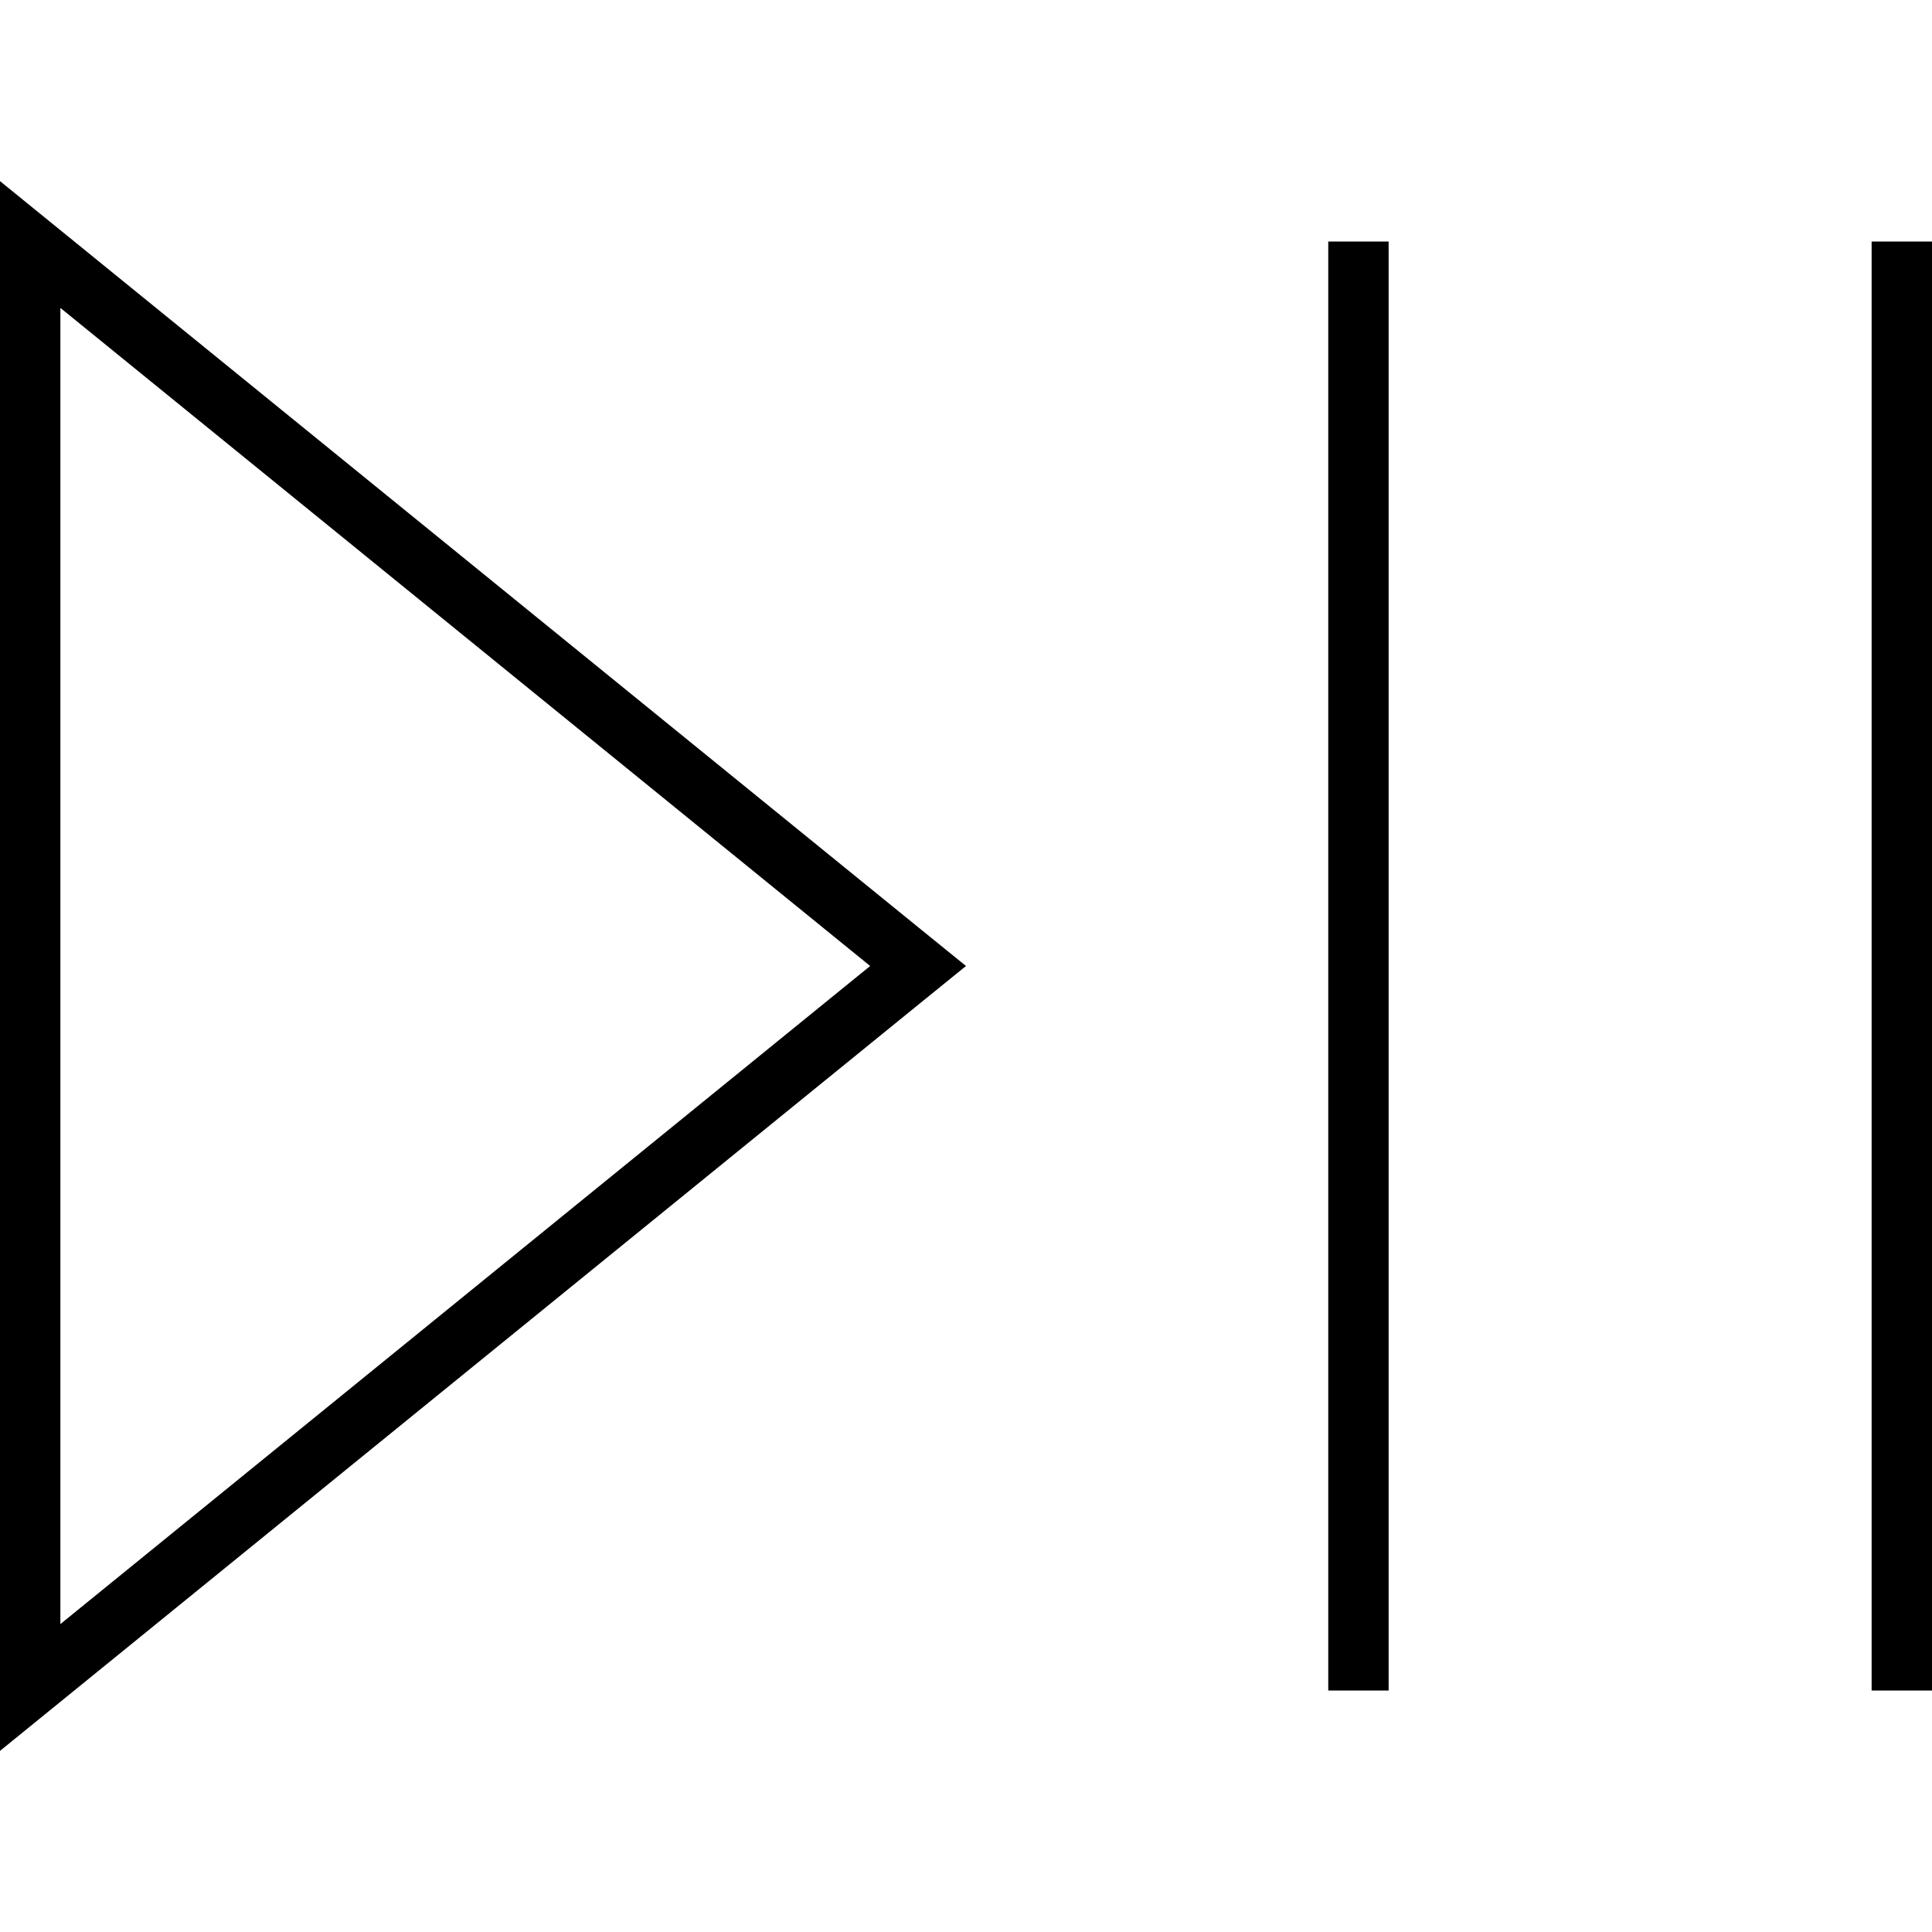
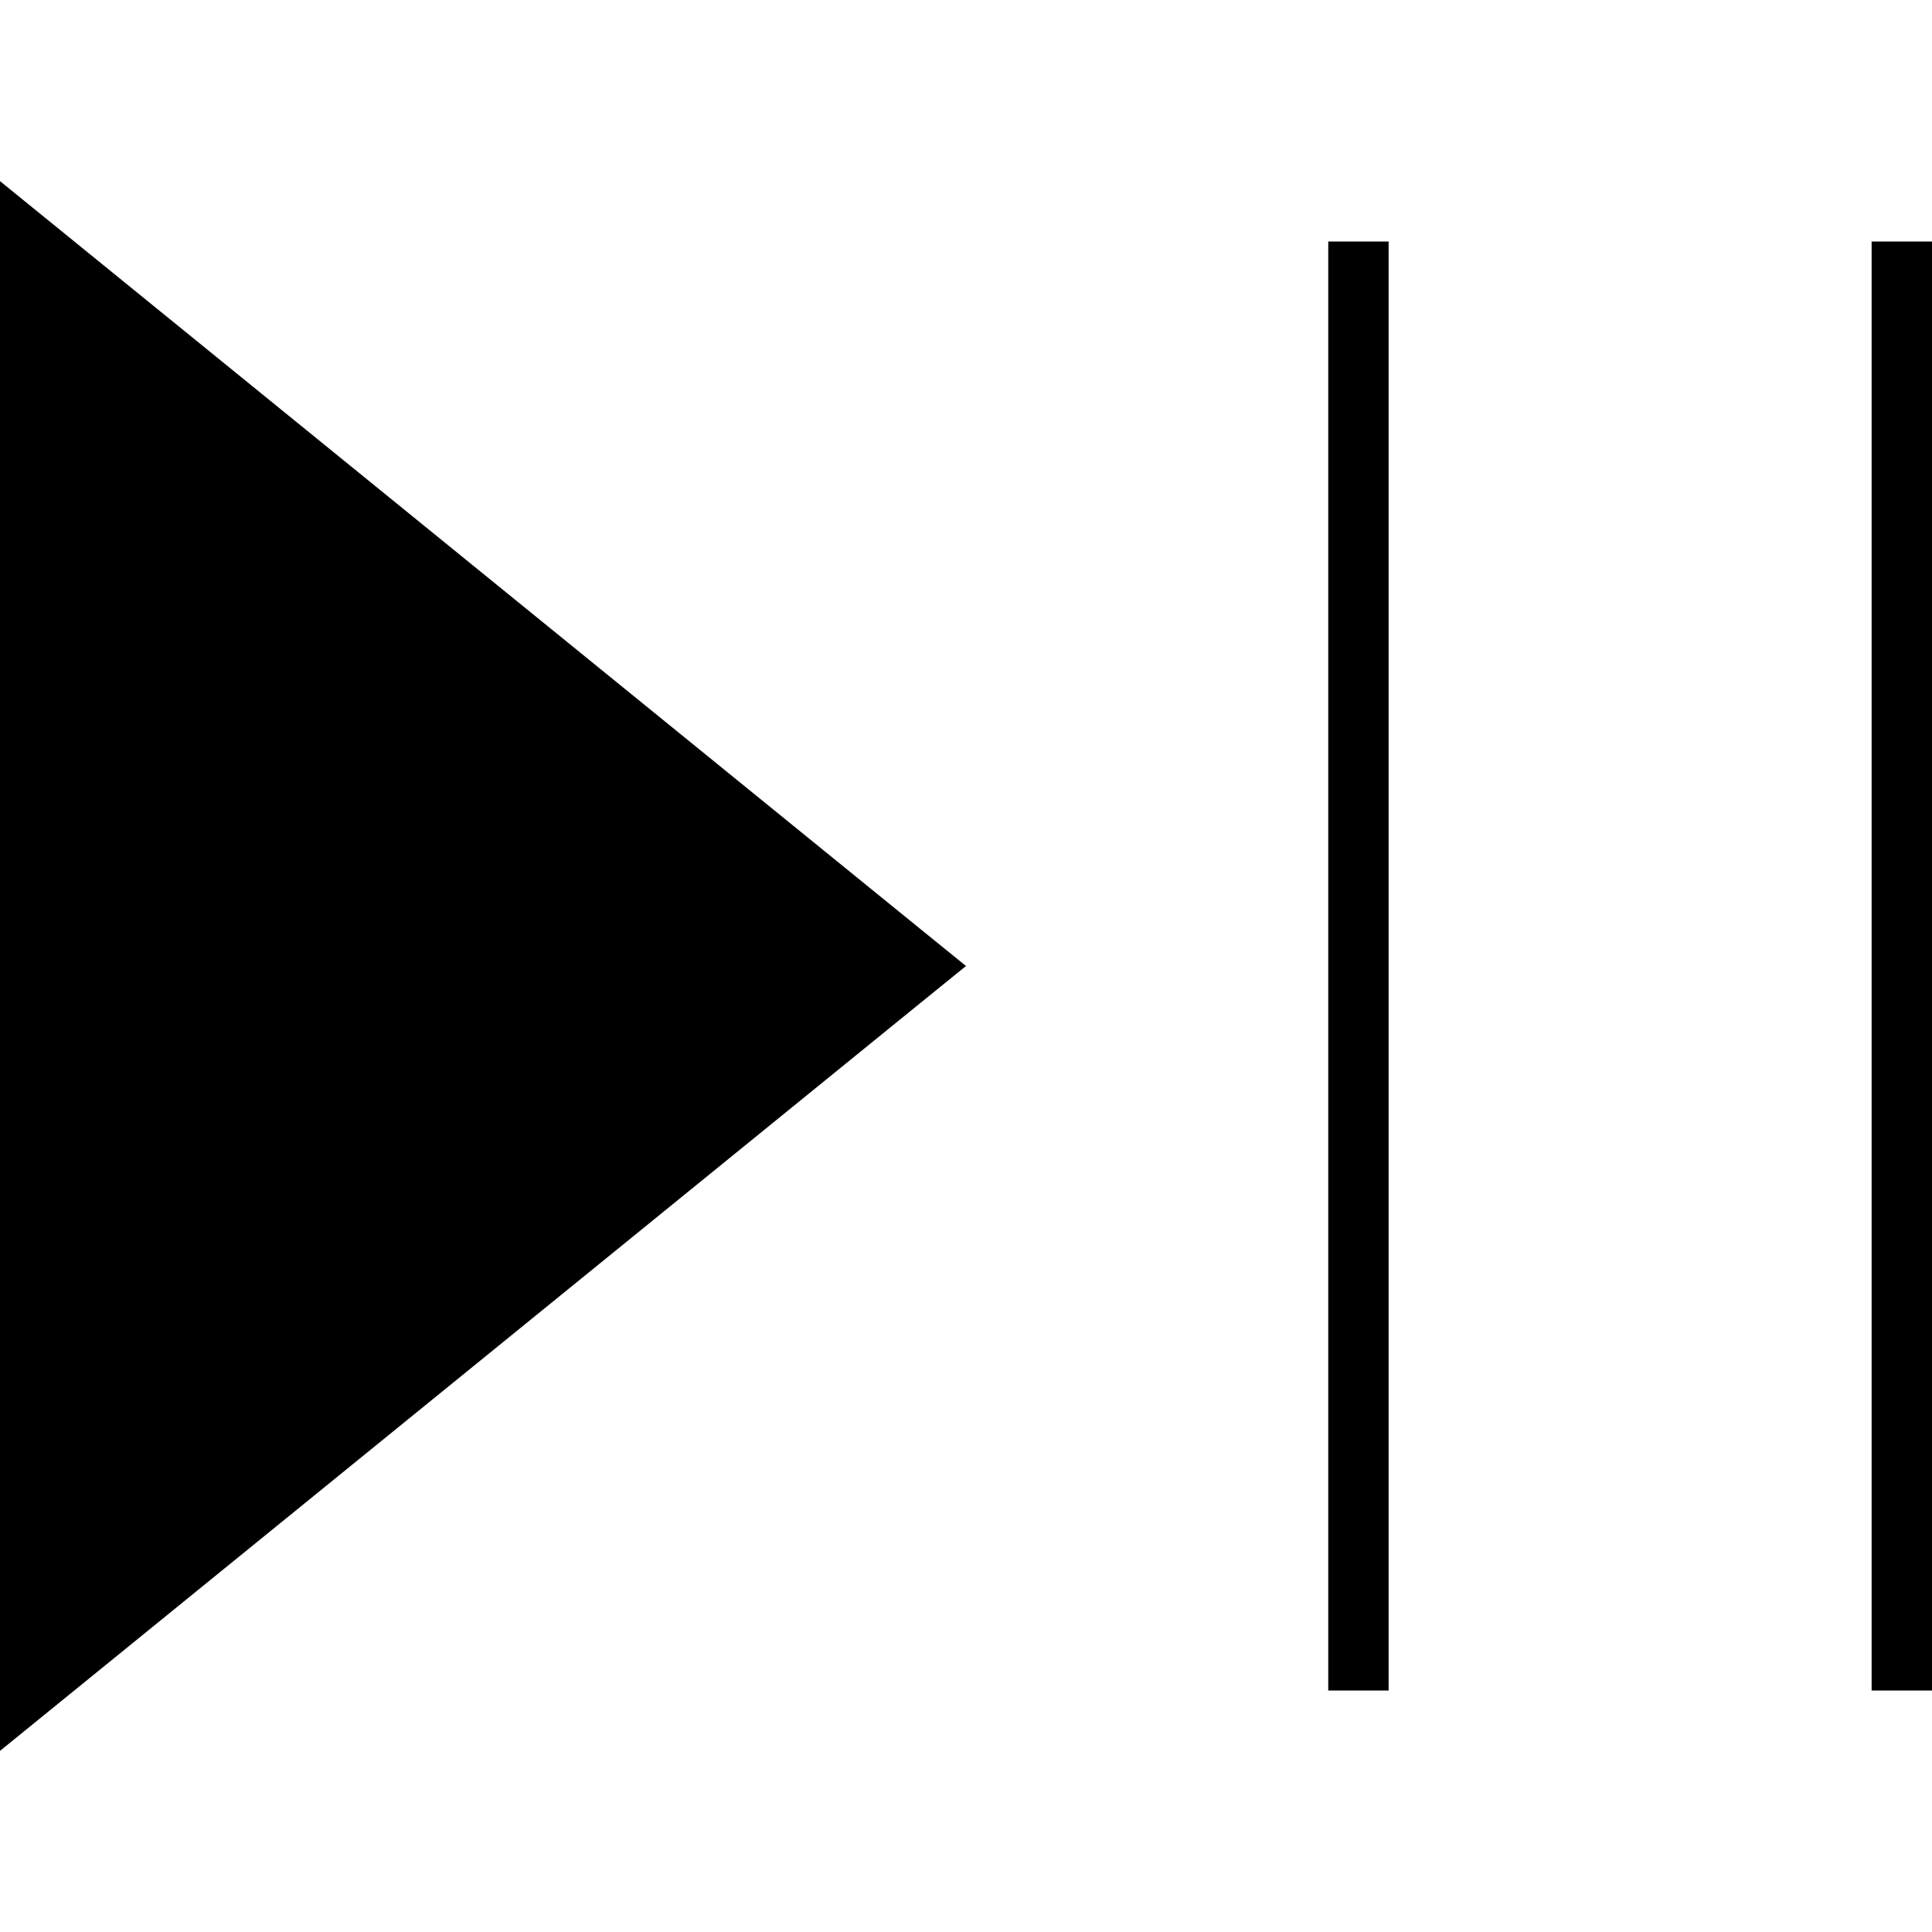
<svg xmlns="http://www.w3.org/2000/svg" viewBox="0 0 512 512">
-   <path fill="currentColor" d="M0 464L0 48 16 61 243.3 245.7 256 256 243.3 266.3 16 451 0 464zM230.6 256L16 81.6 16 430.4 230.6 256zM368 72l0 376-16 0 0-384 16 0 0 8zm144 0l0 376-16 0 0-384 16 0 0 8z" />
+   <path fill="currentColor" d="M0 464L0 48 16 61 243.3 245.7 256 256 243.3 266.3 16 451 0 464zM230.6 256zM368 72l0 376-16 0 0-384 16 0 0 8zm144 0l0 376-16 0 0-384 16 0 0 8z" />
</svg>